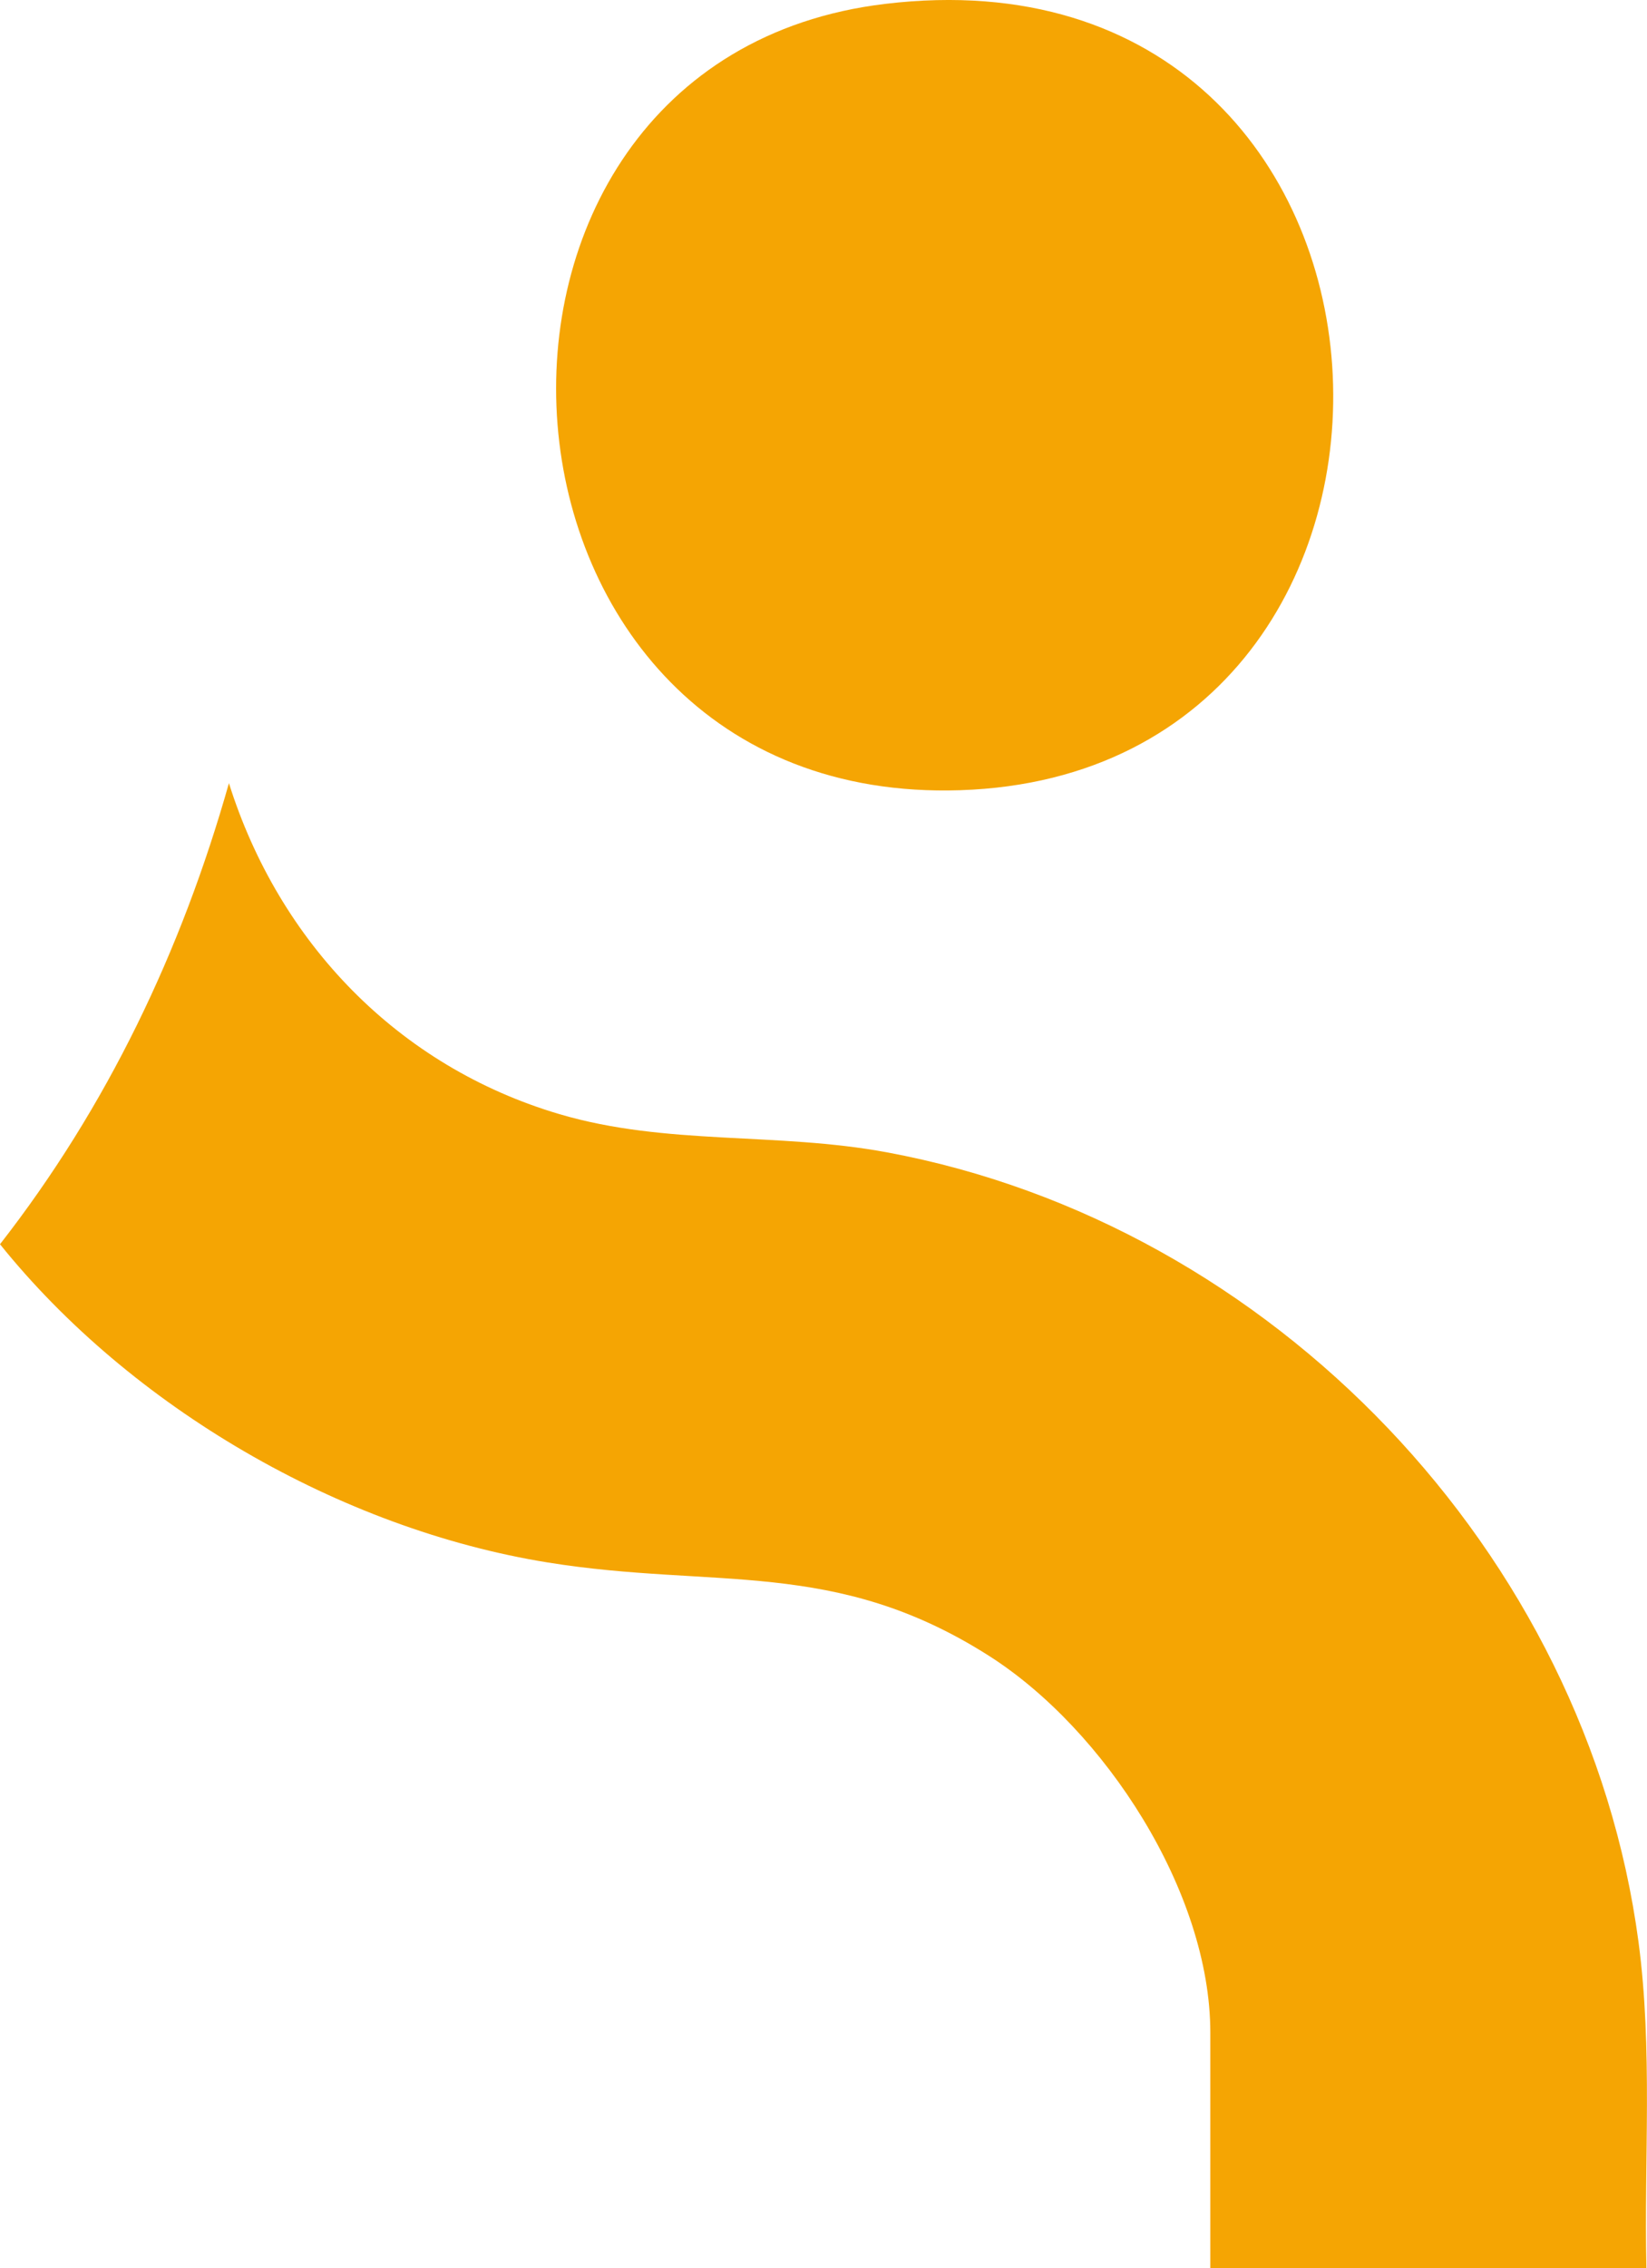
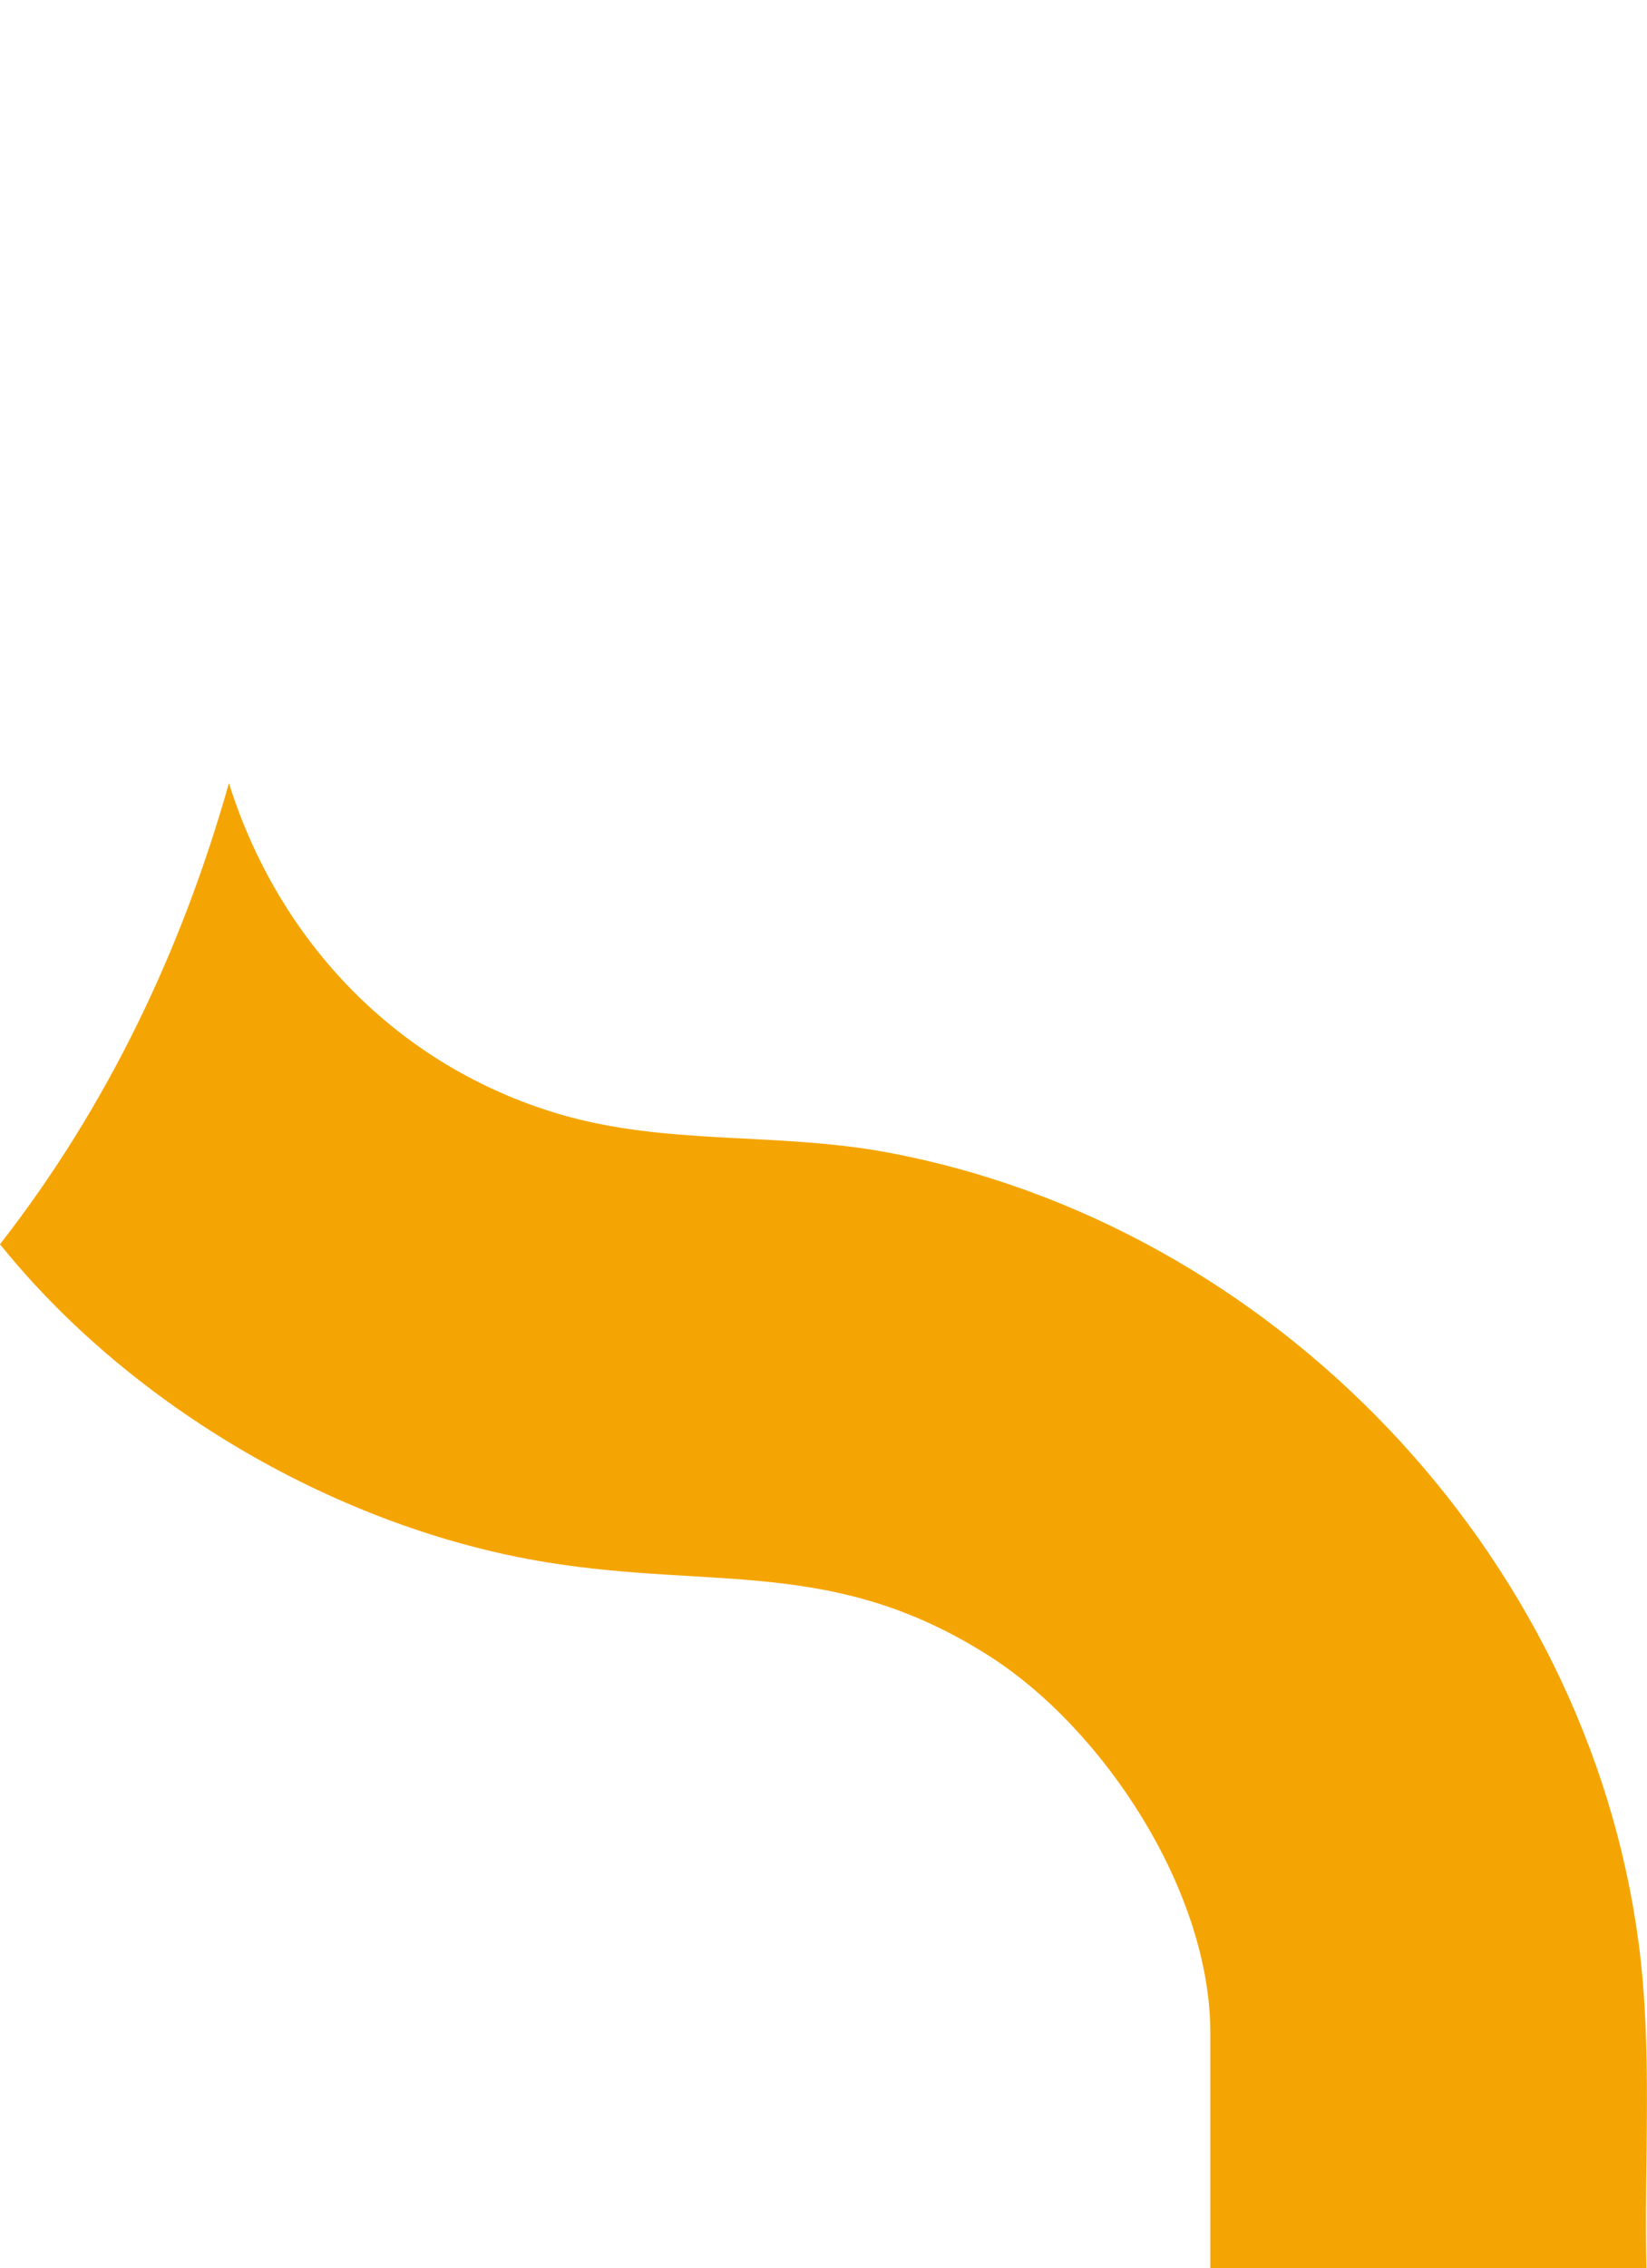
<svg xmlns="http://www.w3.org/2000/svg" id="Calque_1" data-name="Calque 1" viewBox="0 0 224.75 309.3">
  <defs>
    <style>
      .cls-1 {
        fill: #f5a503;
      }
    </style>
  </defs>
  <path class="cls-1" d="M224.68,309.3h-59.52v-32.15c0-19.17-14.43-41.33-30.21-51.37-21.08-13.41-37.35-9.04-60.23-12.73-28.38-4.58-56.88-21.22-74.72-43.39,14.63-18.75,24.77-40,31.24-62.87,6.84,21.74,23.09,38.63,45.1,45.13,14.64,4.32,29.6,2.41,44.7,5.21,52.58,9.77,95.47,54.58,102.55,107.66,1.96,14.72.75,29.69,1.08,44.51Z" />
-   <path class="cls-1" d="M120.78.53c77.12-9.23,82.14,104.84,10.27,107.22C62.66,110.02,56.28,8.25,120.78.53Z" />
</svg>